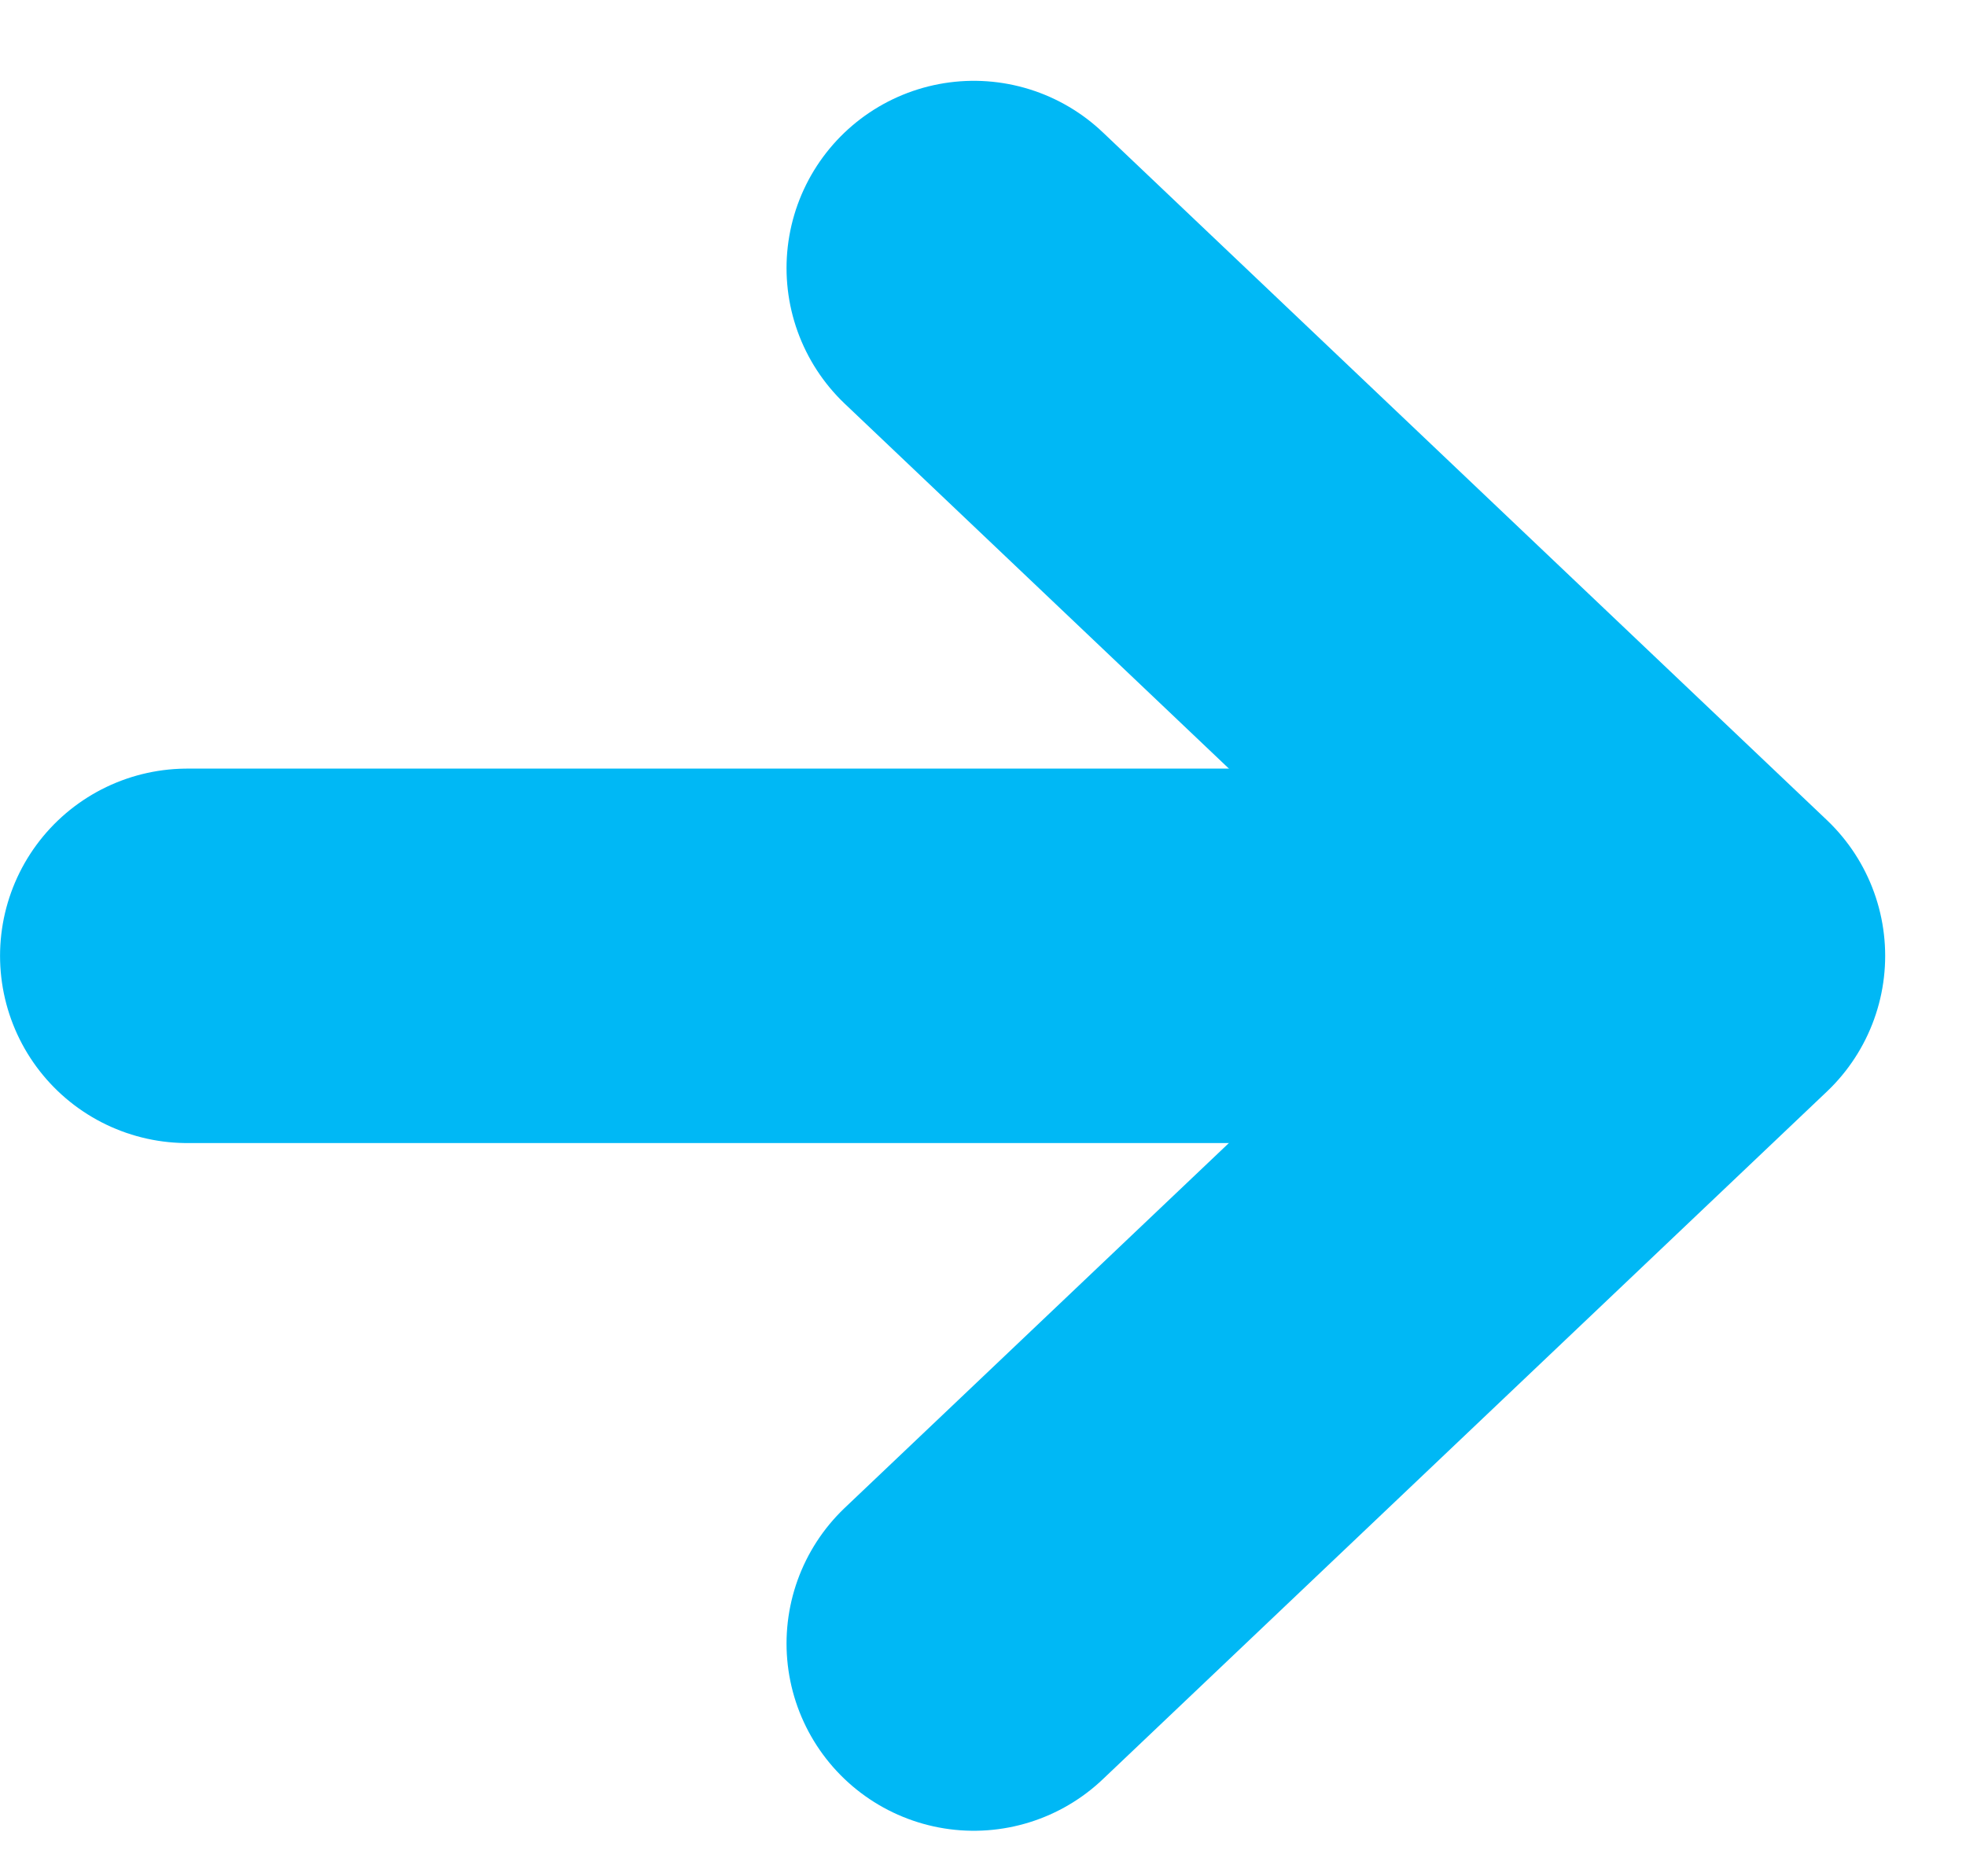
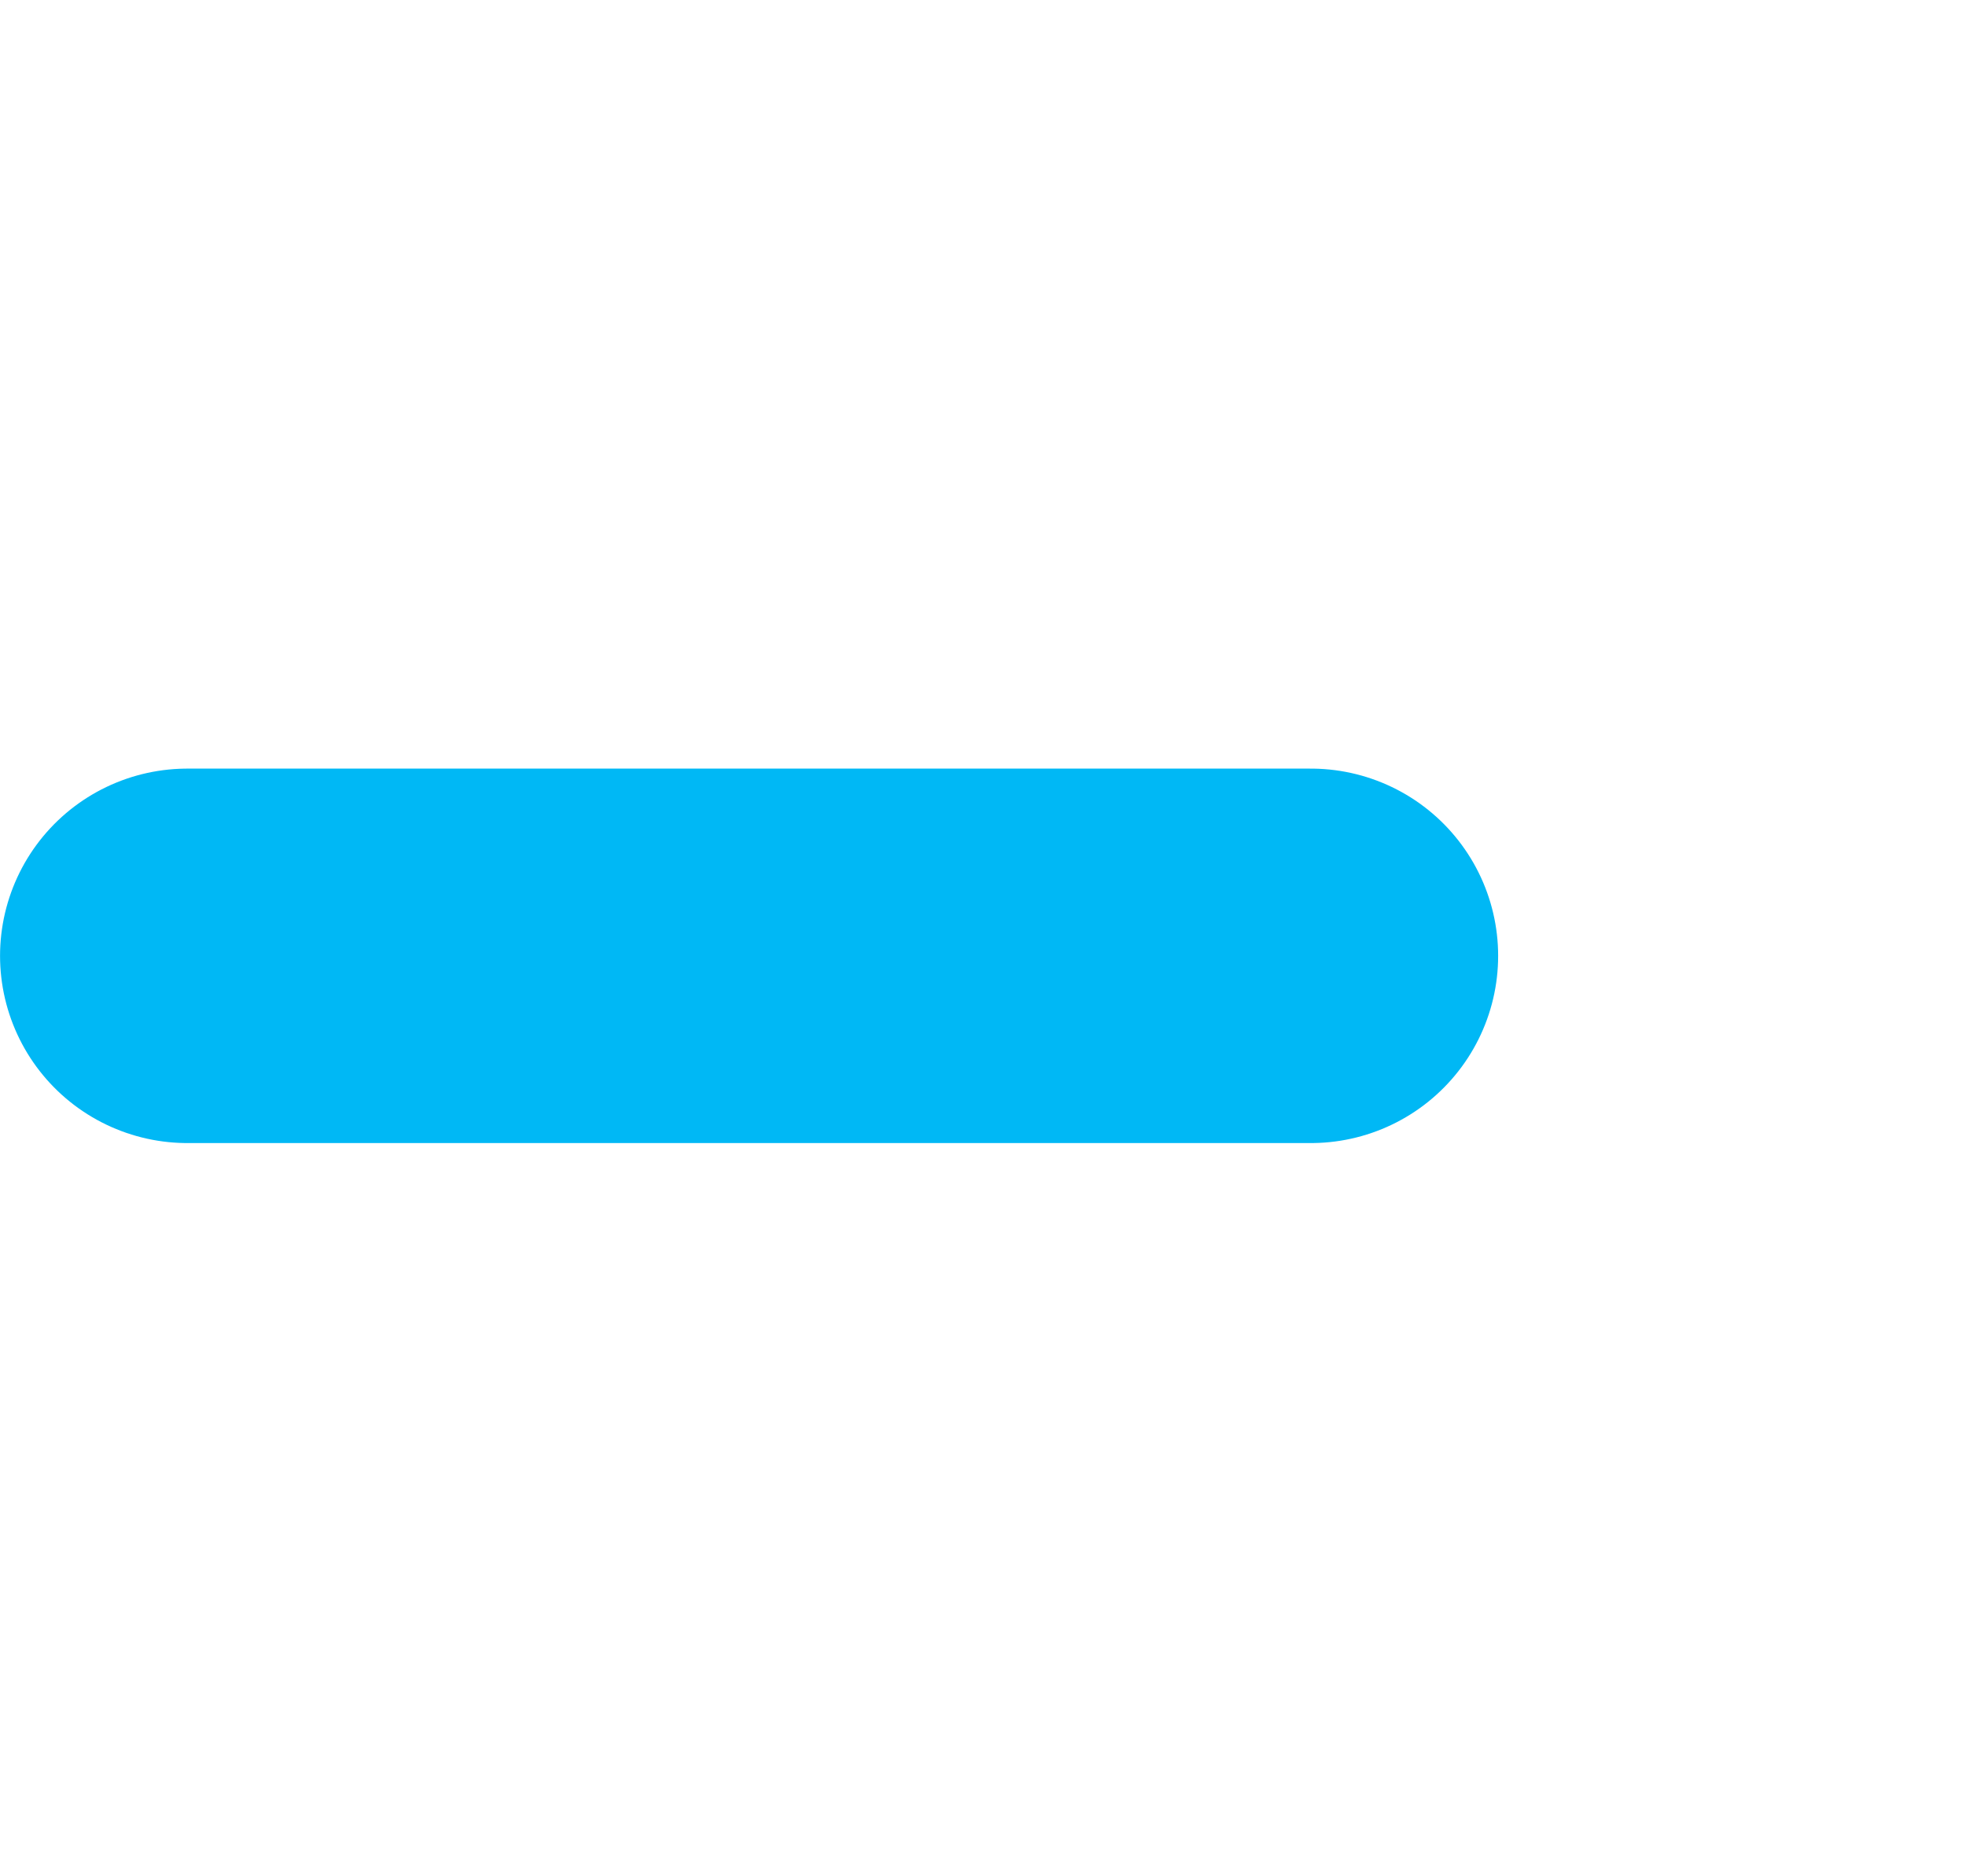
<svg xmlns="http://www.w3.org/2000/svg" width="22" height="21" viewBox="0 0 22 21" fill="none">
-   <path d="M10.897 3L19 10.698L10.897 18.395" stroke="#00B8F5" stroke-width="4.191" stroke-linecap="round" stroke-linejoin="round" />
  <line x1="2.096" y1="10.698" x2="14.669" y2="10.698" stroke="#00B8F5" stroke-width="4.191" stroke-linecap="round" />
</svg>